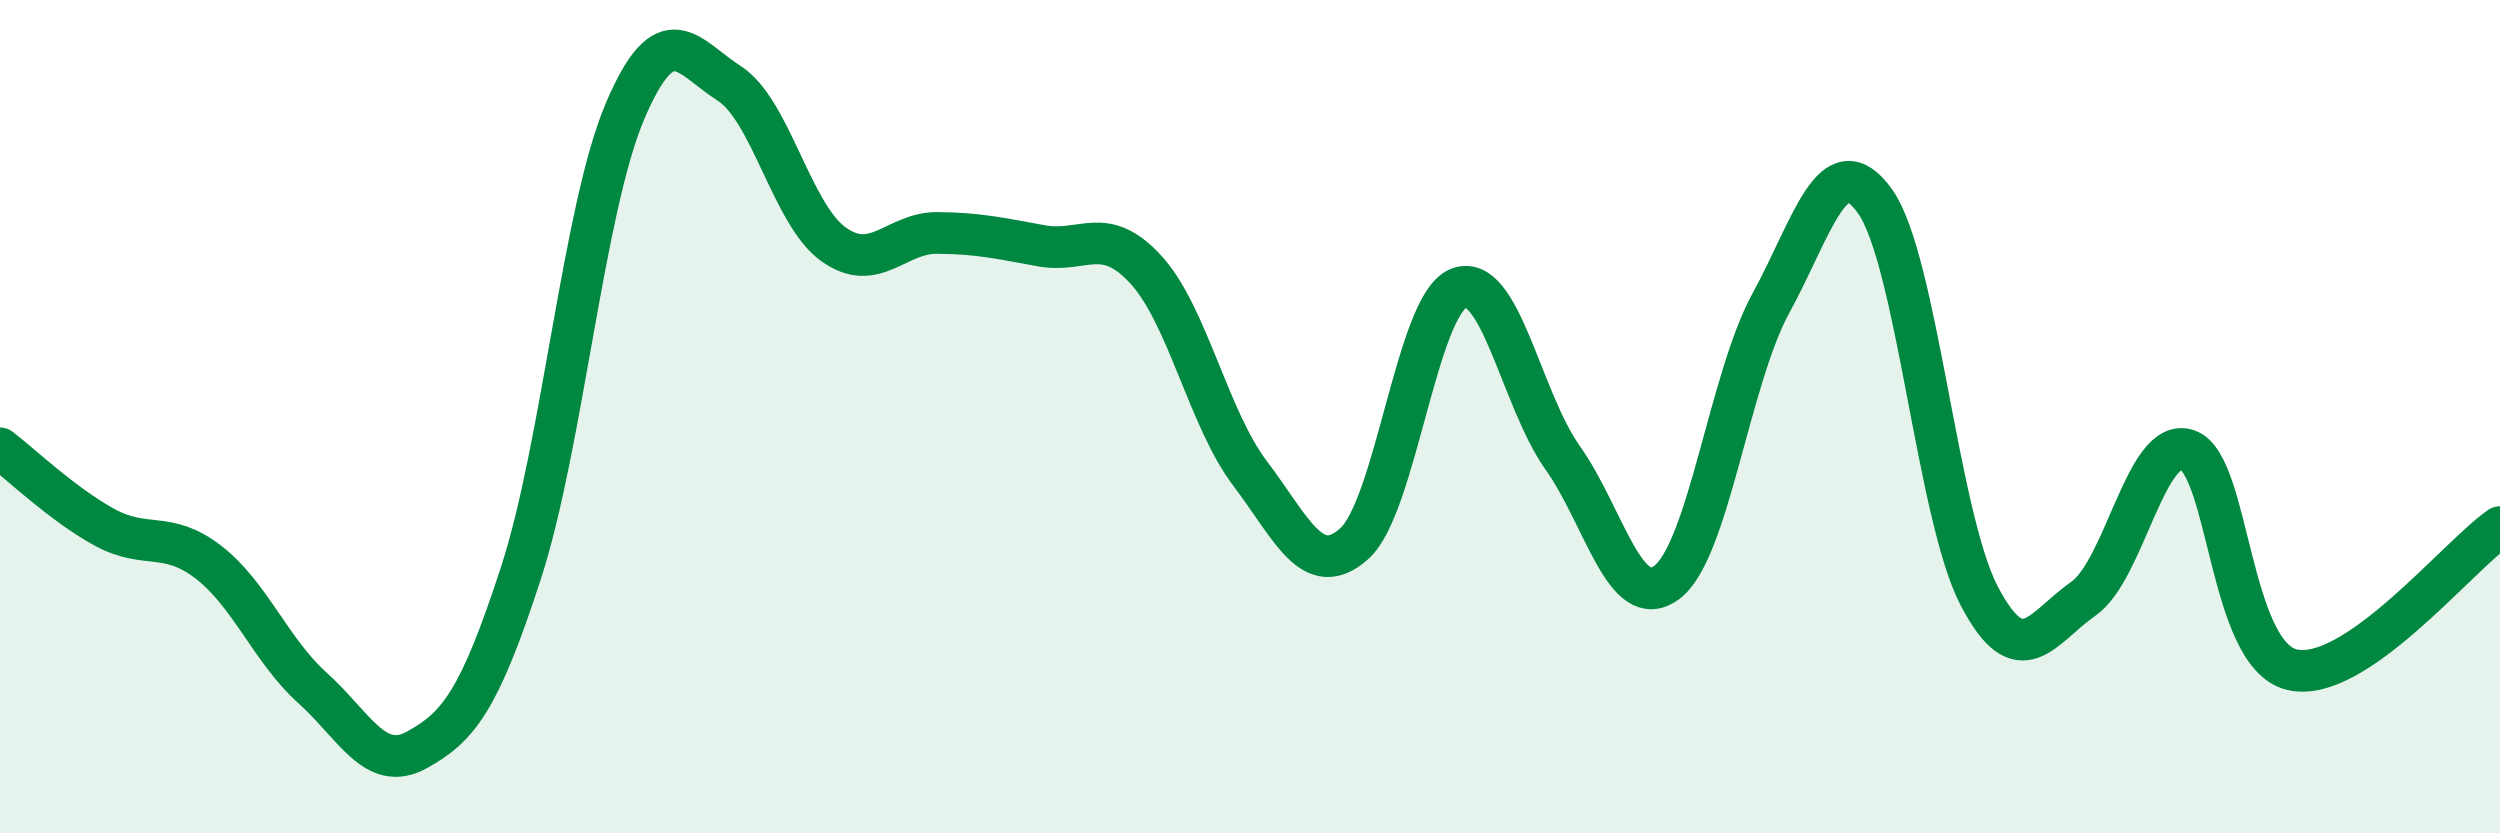
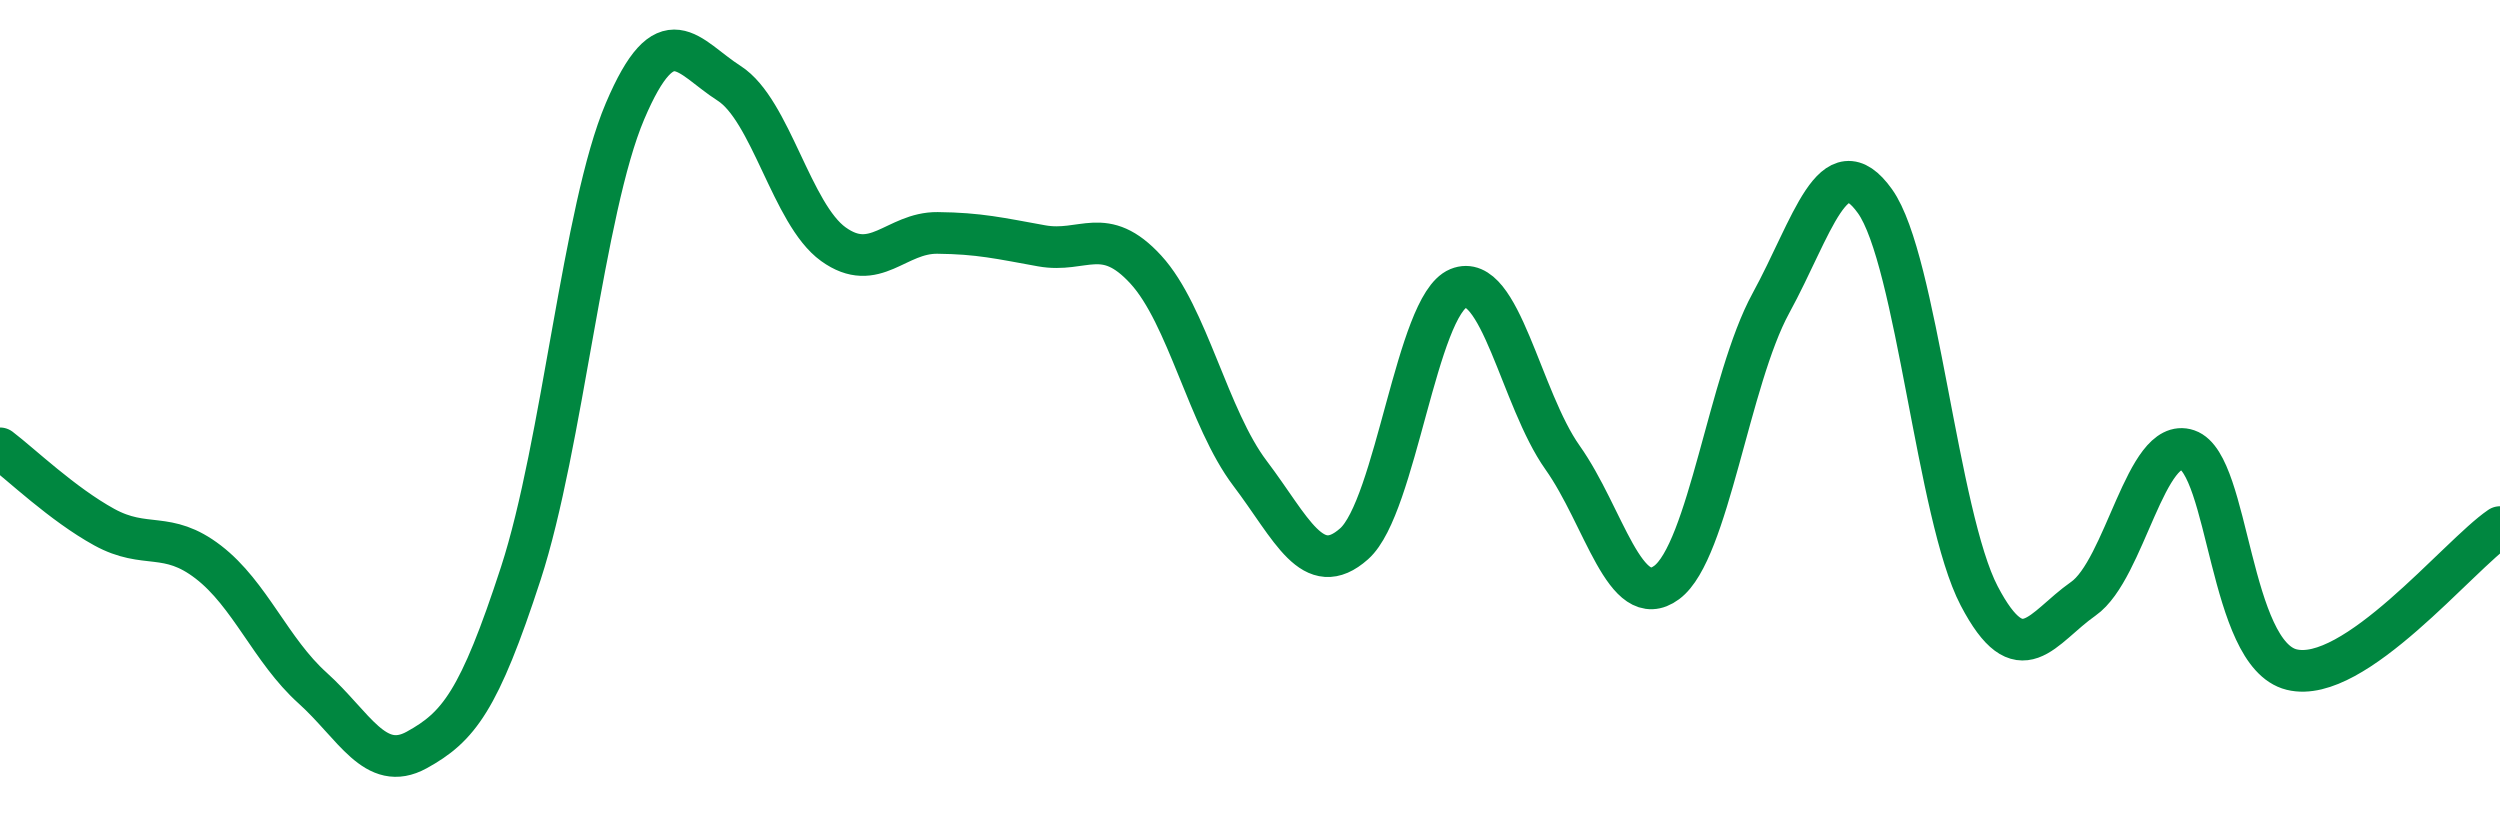
<svg xmlns="http://www.w3.org/2000/svg" width="60" height="20" viewBox="0 0 60 20">
-   <path d="M 0,10.76 C 0.5,11.14 1.5,12.1 2.5,12.65 C 3.5,13.2 4,12.72 5,13.49 C 6,14.26 6.5,15.61 7.5,16.51 C 8.5,17.41 9,18.55 10,18 C 11,17.45 11.5,16.83 12.5,13.76 C 13.5,10.69 14,5.02 15,2.67 C 16,0.32 16.5,1.36 17.5,2 C 18.5,2.64 19,5.14 20,5.86 C 21,6.58 21.5,5.58 22.5,5.59 C 23.5,5.6 24,5.72 25,5.9 C 26,6.08 26.5,5.38 27.5,6.47 C 28.5,7.56 29,10.04 30,11.36 C 31,12.68 31.5,13.94 32.5,13.05 C 33.5,12.16 34,7.33 35,6.92 C 36,6.51 36.5,9.57 37.5,10.98 C 38.5,12.39 39,14.72 40,13.98 C 41,13.24 41.5,9.11 42.5,7.28 C 43.5,5.45 44,3.43 45,4.83 C 46,6.23 46.5,12.39 47.5,14.3 C 48.5,16.21 49,15.07 50,14.37 C 51,13.67 51.5,10.46 52.5,10.8 C 53.5,11.14 53.5,15.7 55,16.07 C 56.5,16.44 59,13.33 60,12.65L60 20L0 20Z" fill="#008740" opacity="0.1" stroke-linecap="round" stroke-linejoin="round" />
  <path d="M 0,10.76 C 0.5,11.14 1.5,12.1 2.5,12.65 C 3.5,13.2 4,12.72 5,13.49 C 6,14.26 6.5,15.61 7.5,16.51 C 8.5,17.41 9,18.55 10,18 C 11,17.45 11.5,16.83 12.5,13.76 C 13.5,10.69 14,5.02 15,2.67 C 16,0.32 16.5,1.36 17.5,2 C 18.5,2.64 19,5.14 20,5.86 C 21,6.58 21.5,5.58 22.5,5.59 C 23.5,5.6 24,5.72 25,5.9 C 26,6.08 26.5,5.38 27.5,6.47 C 28.5,7.56 29,10.04 30,11.36 C 31,12.68 31.5,13.94 32.5,13.05 C 33.5,12.16 34,7.33 35,6.92 C 36,6.51 36.5,9.57 37.5,10.98 C 38.5,12.39 39,14.72 40,13.98 C 41,13.24 41.5,9.11 42.5,7.28 C 43.5,5.45 44,3.43 45,4.83 C 46,6.23 46.5,12.39 47.5,14.3 C 48.5,16.21 49,15.07 50,14.37 C 51,13.67 51.5,10.46 52.5,10.8 C 53.5,11.14 53.5,15.7 55,16.07 C 56.5,16.44 59,13.33 60,12.65" stroke="#008740" stroke-width="1" fill="none" stroke-linecap="round" stroke-linejoin="round" />
</svg>